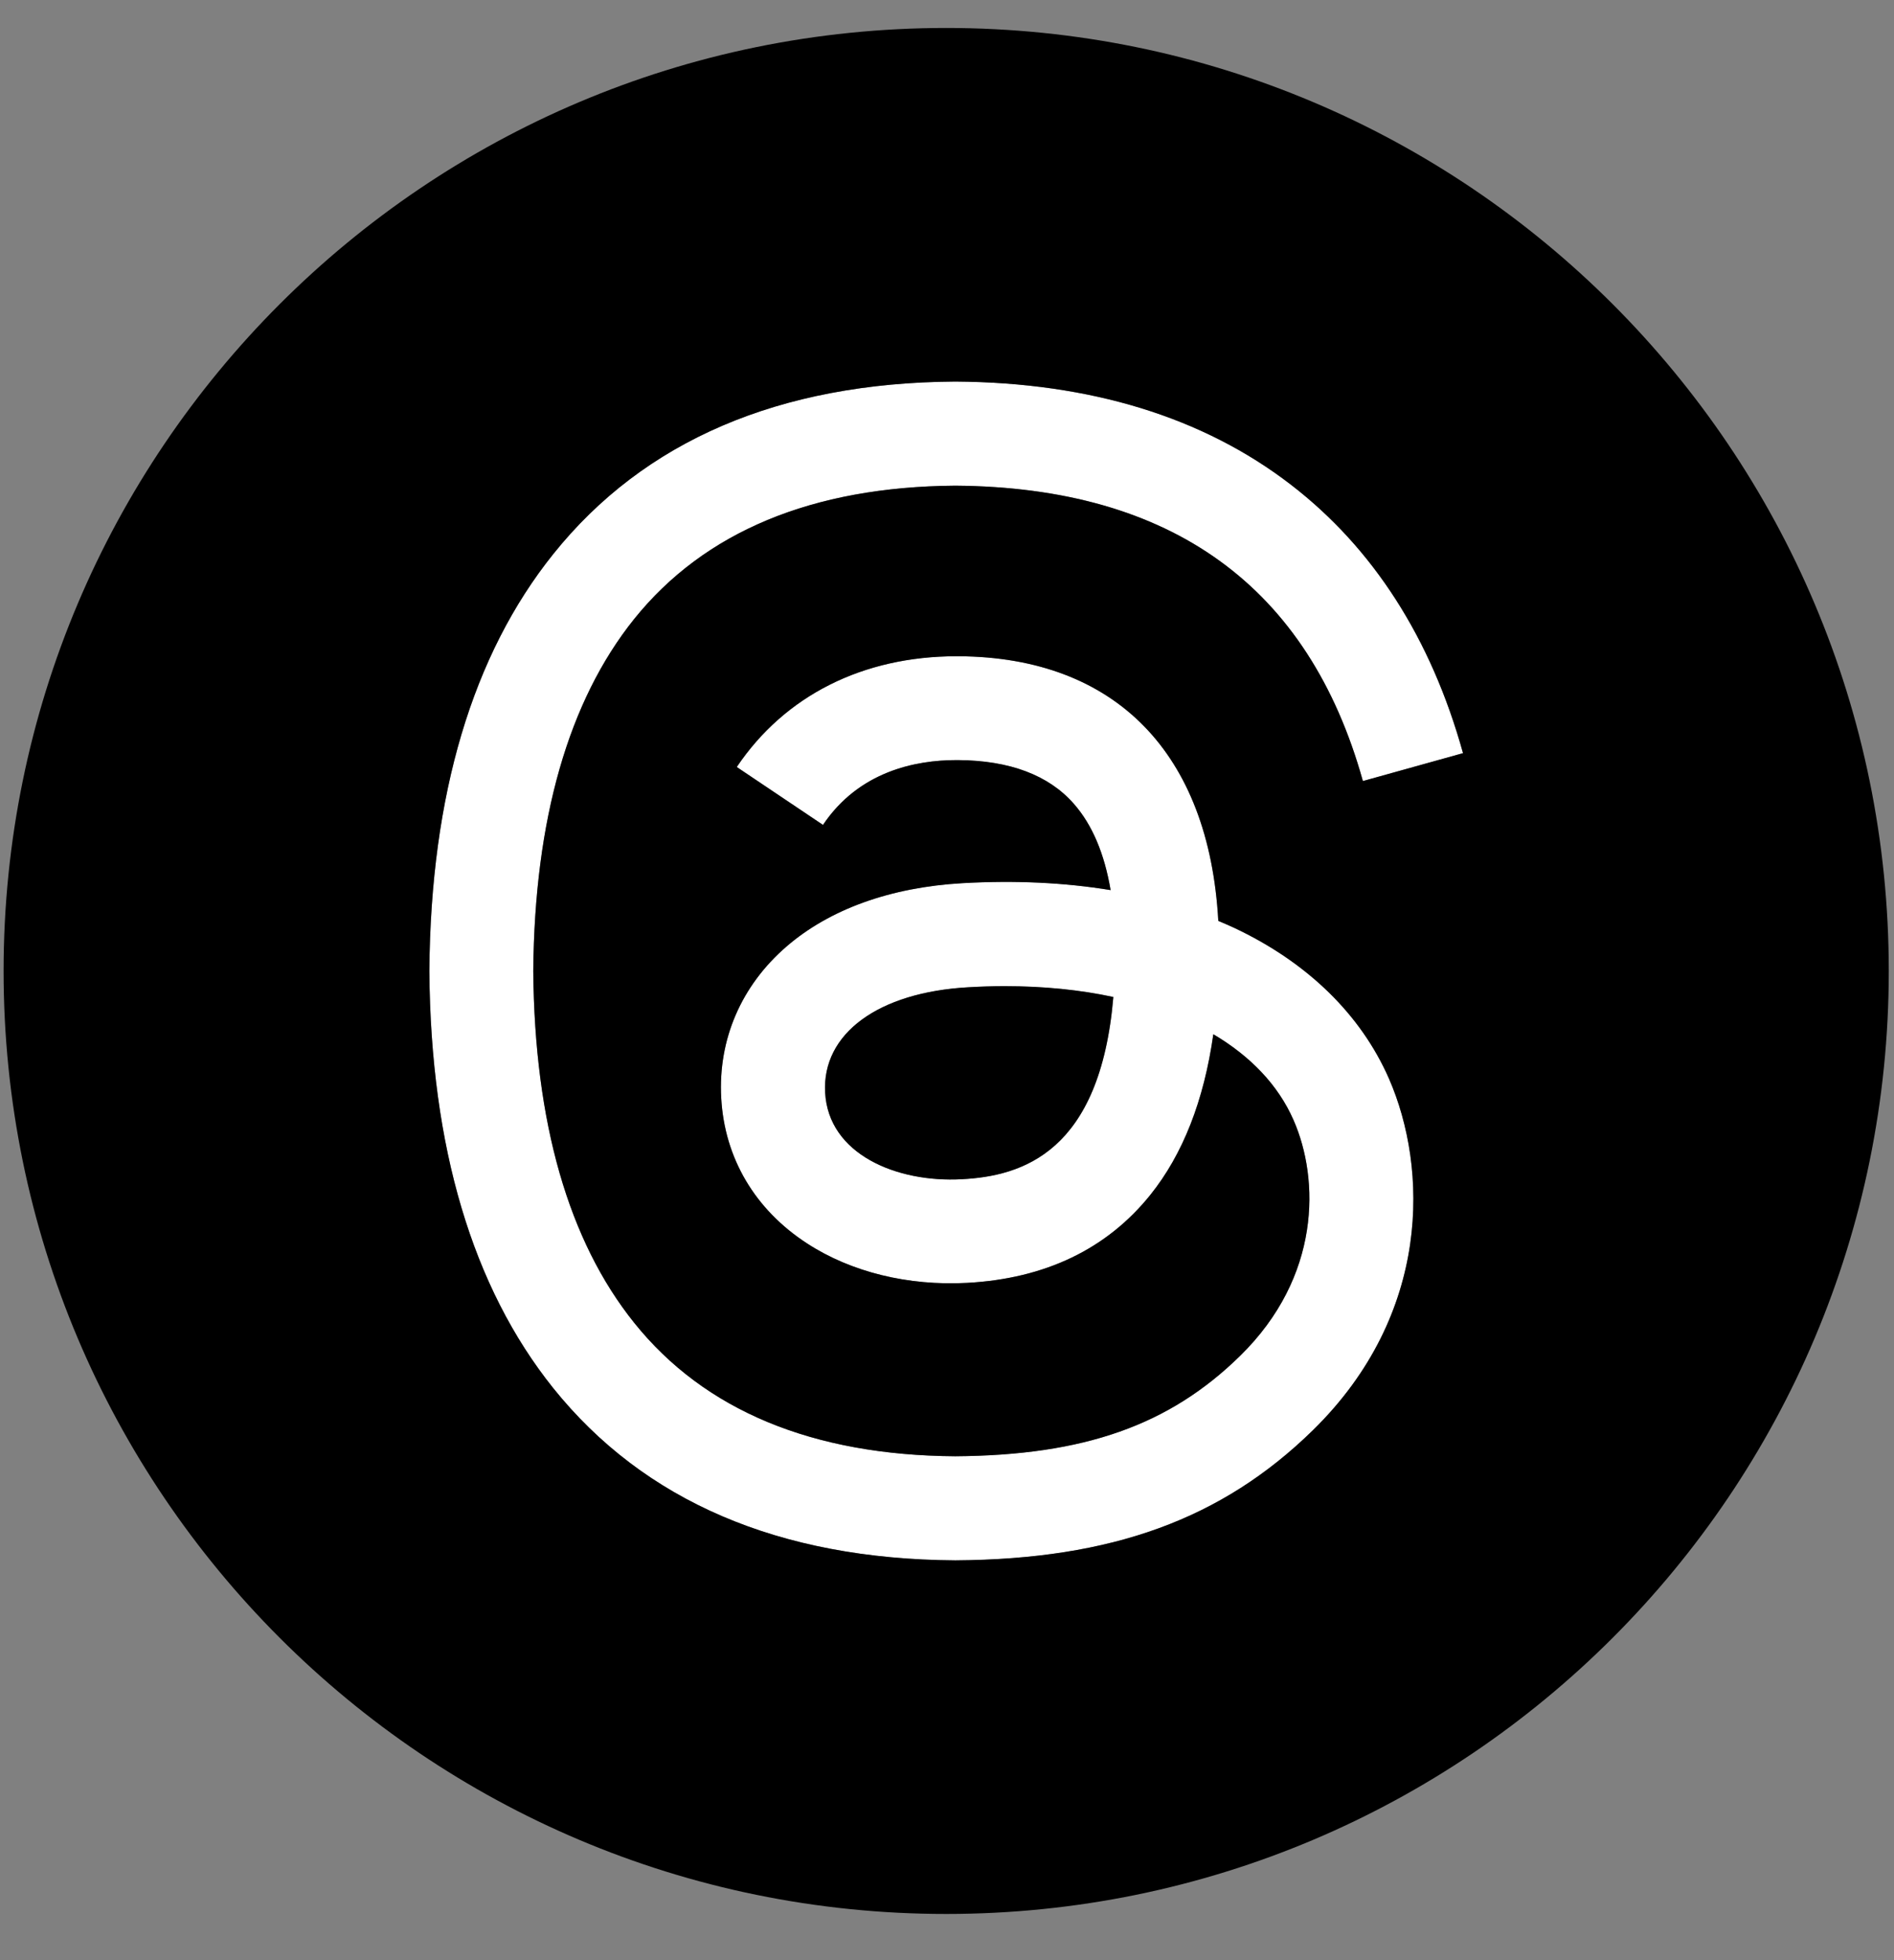
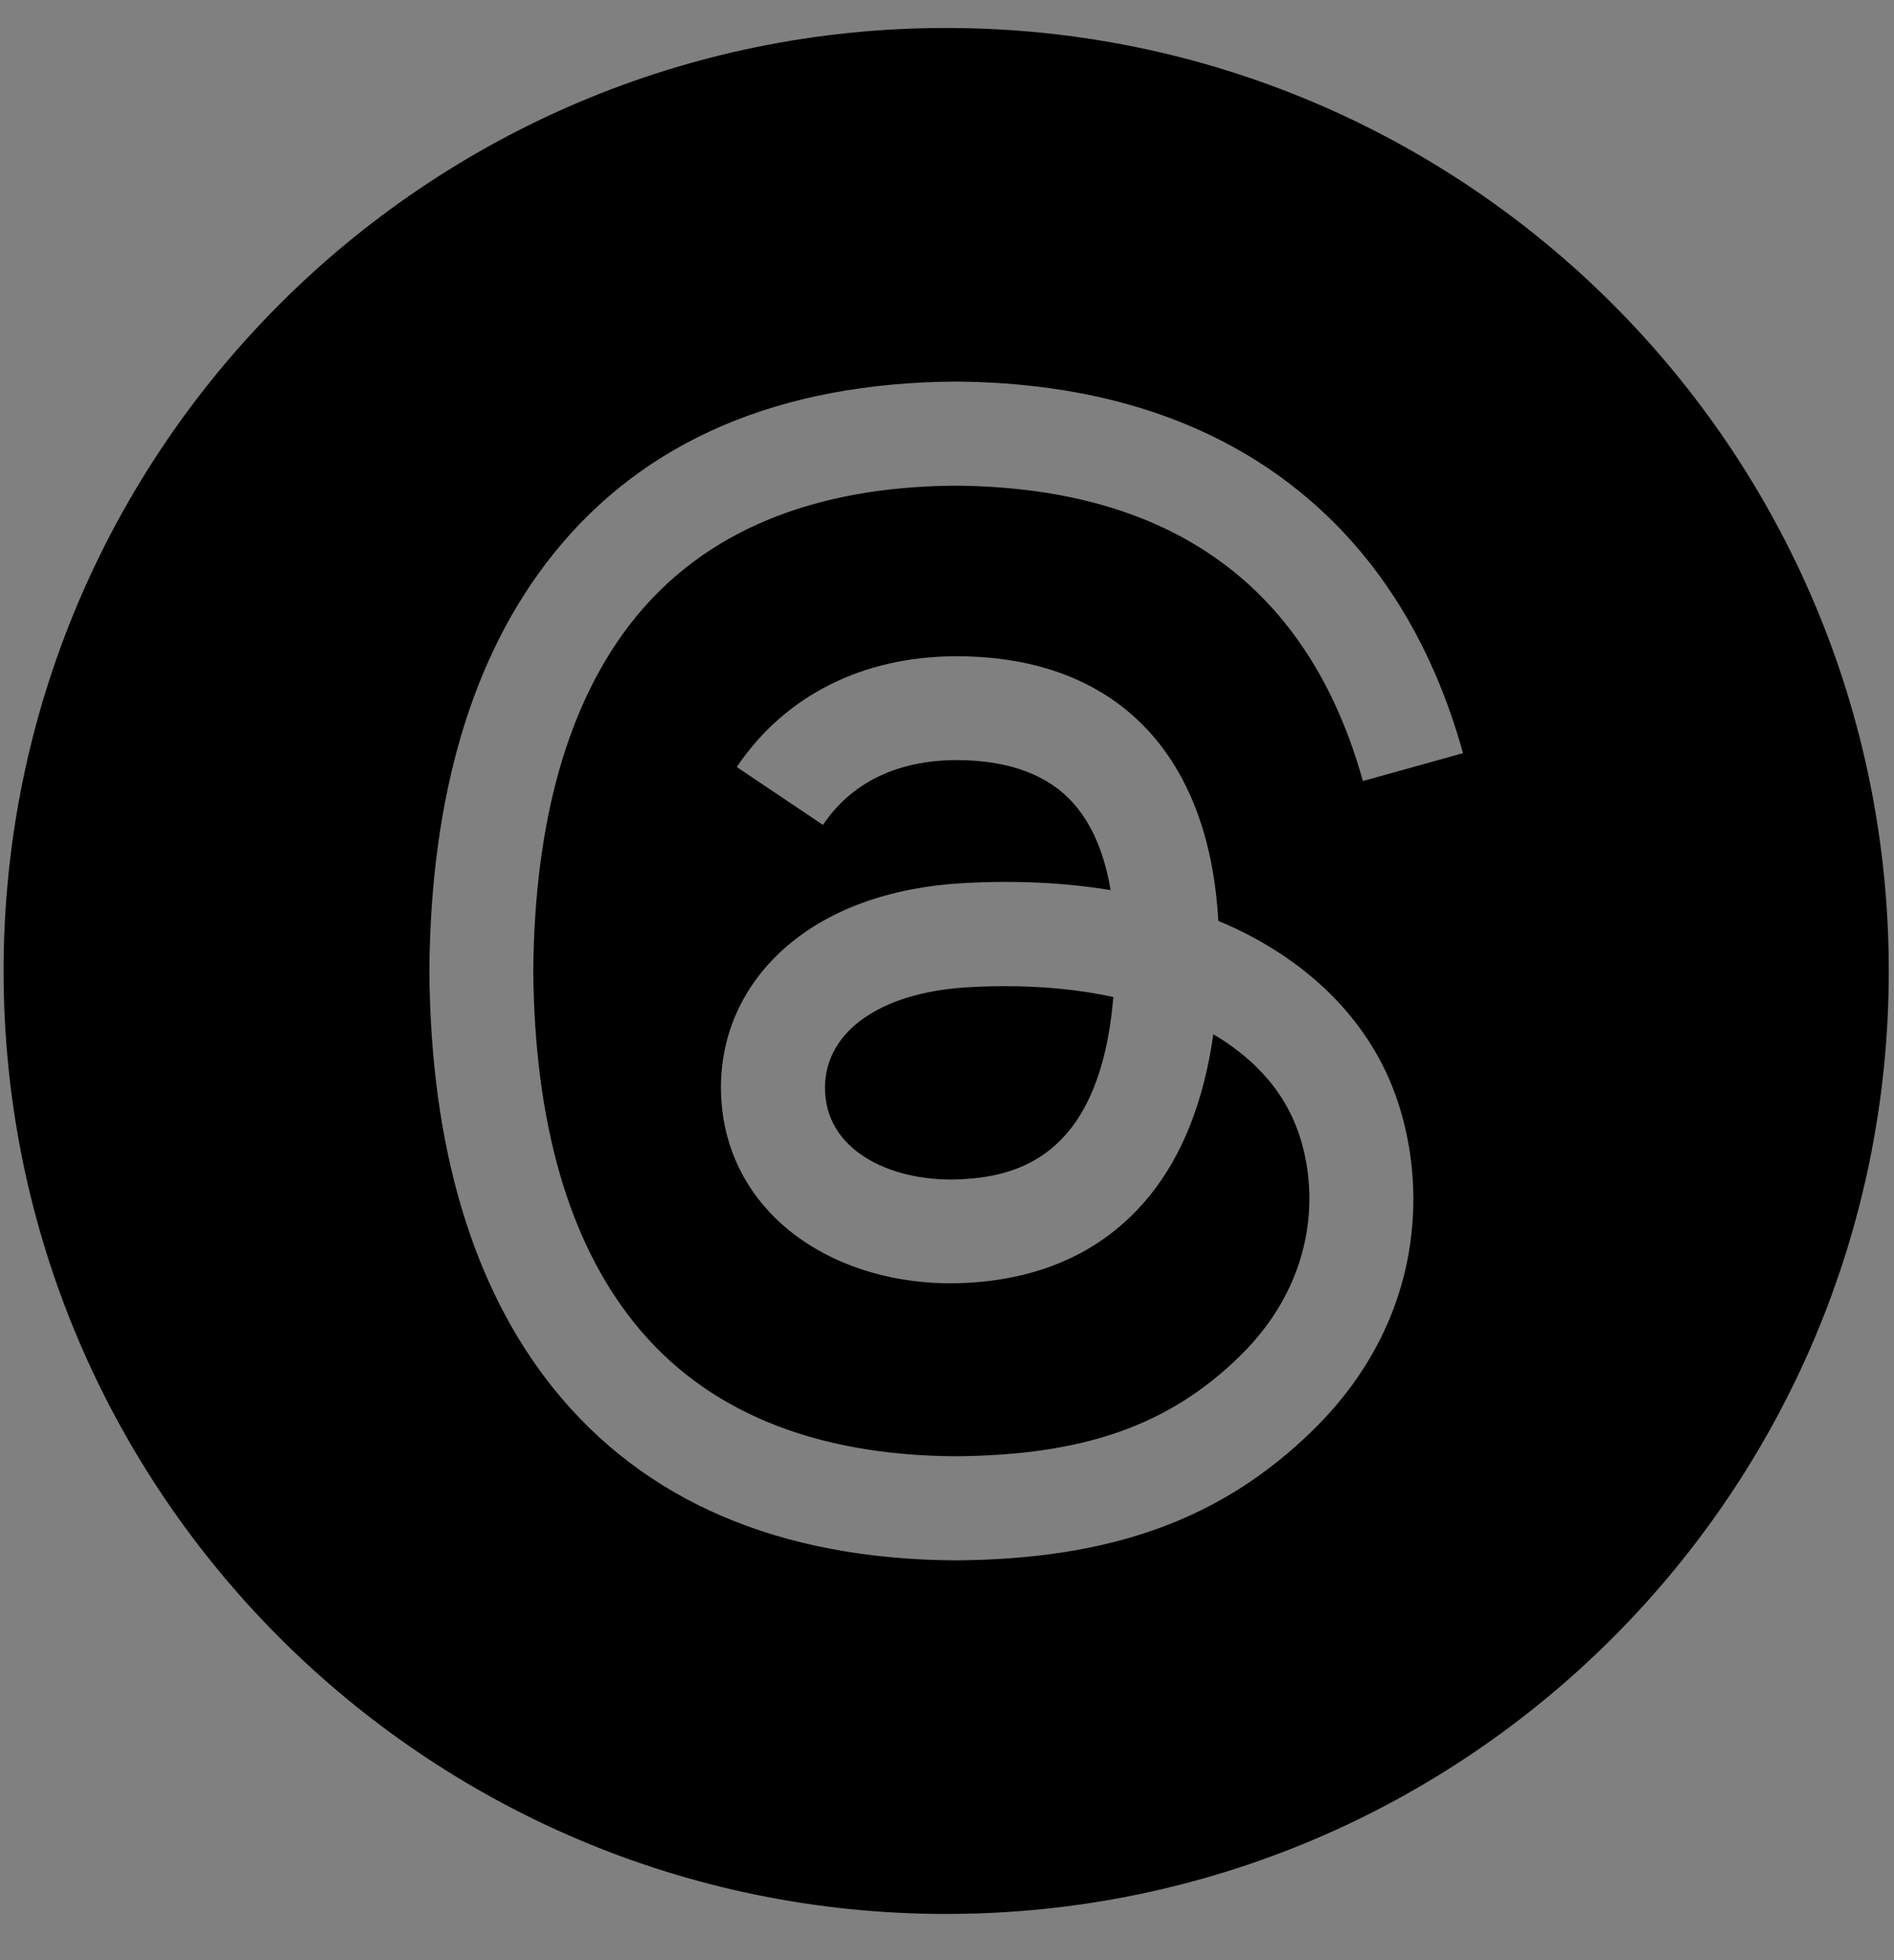
<svg xmlns="http://www.w3.org/2000/svg" width="29" height="30" viewBox="0 0 29 30" fill="none">
  <rect x="0" y="0" width="29" height="30" fill="#808080" stroke="none" />
  <g clip-path="url(#clip0_4054_9846)">
-     <path fill-rule="evenodd" clip-rule="evenodd" d="M20.103 21.889C18.712 23.25 17.025 23.865 14.633 23.881H14.622C11.93 23.863 9.861 22.976 8.47 21.244C7.234 19.701 6.595 17.556 6.574 14.868V14.855C6.595 12.165 7.234 10.022 8.472 8.479C9.861 6.746 11.932 5.858 14.622 5.84H14.633C16.697 5.854 18.423 6.385 19.764 7.417C21.025 8.387 21.912 9.769 22.401 11.527L20.868 11.954C20.038 8.977 17.938 7.457 14.626 7.433C12.439 7.449 10.785 8.137 9.709 9.475C8.704 10.729 8.185 12.54 8.165 14.861C8.185 17.181 8.704 18.992 9.711 20.246C10.786 21.586 12.441 22.274 14.627 22.288C16.599 22.274 17.904 21.814 18.988 20.751C20.226 19.539 20.204 18.05 19.807 17.145C19.574 16.611 19.15 16.167 18.578 15.829C18.434 16.845 18.111 17.668 17.613 18.288C16.947 19.116 16.004 19.569 14.81 19.634C13.906 19.683 13.034 19.47 12.36 19.032C11.56 18.514 11.093 17.724 11.043 16.804C10.994 15.909 11.349 15.086 12.042 14.487C12.704 13.915 13.635 13.58 14.736 13.517C15.546 13.471 16.305 13.508 17.005 13.623C16.911 13.066 16.724 12.622 16.442 12.302C16.056 11.862 15.459 11.639 14.669 11.633H14.647C14.012 11.633 13.15 11.808 12.601 12.625L11.281 11.739C12.017 10.646 13.211 10.044 14.647 10.044H14.68C17.081 10.058 18.512 11.528 18.654 14.094C18.735 14.128 18.817 14.164 18.896 14.2C20.016 14.727 20.835 15.524 21.267 16.508C21.865 17.877 21.921 20.109 20.103 21.889ZM15.382 15.093C15.199 15.093 15.015 15.099 14.826 15.11C13.446 15.187 12.585 15.82 12.634 16.721C12.684 17.664 13.725 18.103 14.727 18.048C15.647 18 16.845 17.641 17.047 15.259C16.538 15.149 15.98 15.093 15.382 15.093Z" fill="white" />
    <path d="M14.826 15.11C15.015 15.099 15.199 15.093 15.382 15.093C15.98 15.093 16.538 15.149 17.047 15.259C16.845 17.641 15.647 18 14.727 18.048C13.725 18.103 12.684 17.664 12.634 16.721C12.585 15.82 13.446 15.187 14.826 15.11Z" fill="black" />
-     <path fill-rule="evenodd" clip-rule="evenodd" d="M14.488 29.293C22.459 29.293 28.92 22.832 28.92 14.861C28.92 6.89 22.459 0.428 14.488 0.428C6.516 0.428 0.055 6.89 0.055 14.861C0.055 22.832 6.516 29.293 14.488 29.293ZM14.622 23.881H14.633C17.025 23.865 18.712 23.25 20.103 21.889C21.921 20.109 21.865 17.877 21.267 16.508C20.835 15.524 20.016 14.727 18.896 14.2C18.817 14.164 18.735 14.128 18.654 14.094C18.512 11.528 17.081 10.058 14.68 10.044H14.647C13.211 10.044 12.017 10.646 11.281 11.739L12.601 12.625C13.15 11.808 14.012 11.633 14.647 11.633H14.669C15.459 11.639 16.056 11.862 16.442 12.302C16.724 12.622 16.911 13.066 17.005 13.623C16.305 13.508 15.546 13.471 14.736 13.517C13.635 13.58 12.704 13.915 12.042 14.487C11.349 15.086 10.994 15.909 11.043 16.804C11.093 17.724 11.56 18.514 12.36 19.032C13.034 19.47 13.906 19.683 14.81 19.634C16.004 19.569 16.947 19.116 17.613 18.288C18.111 17.668 18.434 16.845 18.578 15.829C19.15 16.167 19.574 16.611 19.807 17.145C20.204 18.05 20.226 19.539 18.988 20.751C17.904 21.814 16.599 22.274 14.627 22.288C12.441 22.274 10.786 21.586 9.711 20.246C8.704 18.992 8.185 17.181 8.165 14.861C8.185 12.54 8.704 10.729 9.709 9.475C10.785 8.137 12.439 7.449 14.626 7.433C17.938 7.457 20.038 8.977 20.868 11.954L22.401 11.527C21.912 9.769 21.025 8.387 19.764 7.417C18.423 6.385 16.697 5.854 14.633 5.84H14.622C11.932 5.858 9.861 6.746 8.472 8.479C7.234 10.022 6.595 12.165 6.574 14.855V14.868C6.595 17.556 7.234 19.701 8.47 21.244C9.861 22.976 11.93 23.863 14.622 23.881Z" fill="black" />
+     <path fill-rule="evenodd" clip-rule="evenodd" d="M14.488 29.293C22.459 29.293 28.92 22.832 28.92 14.861C28.92 6.89 22.459 0.428 14.488 0.428C6.516 0.428 0.055 6.89 0.055 14.861C0.055 22.832 6.516 29.293 14.488 29.293ZM14.622 23.881H14.633C17.025 23.865 18.712 23.25 20.103 21.889C21.921 20.109 21.865 17.877 21.267 16.508C20.835 15.524 20.016 14.727 18.896 14.2C18.817 14.164 18.735 14.128 18.654 14.094C18.512 11.528 17.081 10.058 14.68 10.044H14.647C13.211 10.044 12.017 10.646 11.281 11.739L12.601 12.625C13.15 11.808 14.012 11.633 14.647 11.633H14.669C15.459 11.639 16.056 11.862 16.442 12.302C16.724 12.622 16.911 13.066 17.005 13.623C16.305 13.508 15.546 13.471 14.736 13.517C13.635 13.58 12.704 13.915 12.042 14.487C11.349 15.086 10.994 15.909 11.043 16.804C11.093 17.724 11.56 18.514 12.36 19.032C13.034 19.47 13.906 19.683 14.81 19.634C16.004 19.569 16.947 19.116 17.613 18.288C18.111 17.668 18.434 16.845 18.578 15.829C19.15 16.167 19.574 16.611 19.807 17.145C20.204 18.05 20.226 19.539 18.988 20.751C17.904 21.814 16.599 22.274 14.627 22.288C12.441 22.274 10.786 21.586 9.711 20.246C8.704 18.992 8.185 17.181 8.165 14.861C8.185 12.54 8.704 10.729 9.709 9.475C10.785 8.137 12.439 7.449 14.626 7.433C17.938 7.457 20.038 8.977 20.868 11.954L22.401 11.527C21.912 9.769 21.025 8.387 19.764 7.417C18.423 6.385 16.697 5.854 14.633 5.84C11.932 5.858 9.861 6.746 8.472 8.479C7.234 10.022 6.595 12.165 6.574 14.855V14.868C6.595 17.556 7.234 19.701 8.47 21.244C9.861 22.976 11.93 23.863 14.622 23.881Z" fill="black" />
  </g>
  <defs>
    <clipPath id="clip0_4054_9846">
      <rect width="28.866" height="28.866" fill="white" transform="translate(0.055 0.428)" />
    </clipPath>
  </defs>
</svg>